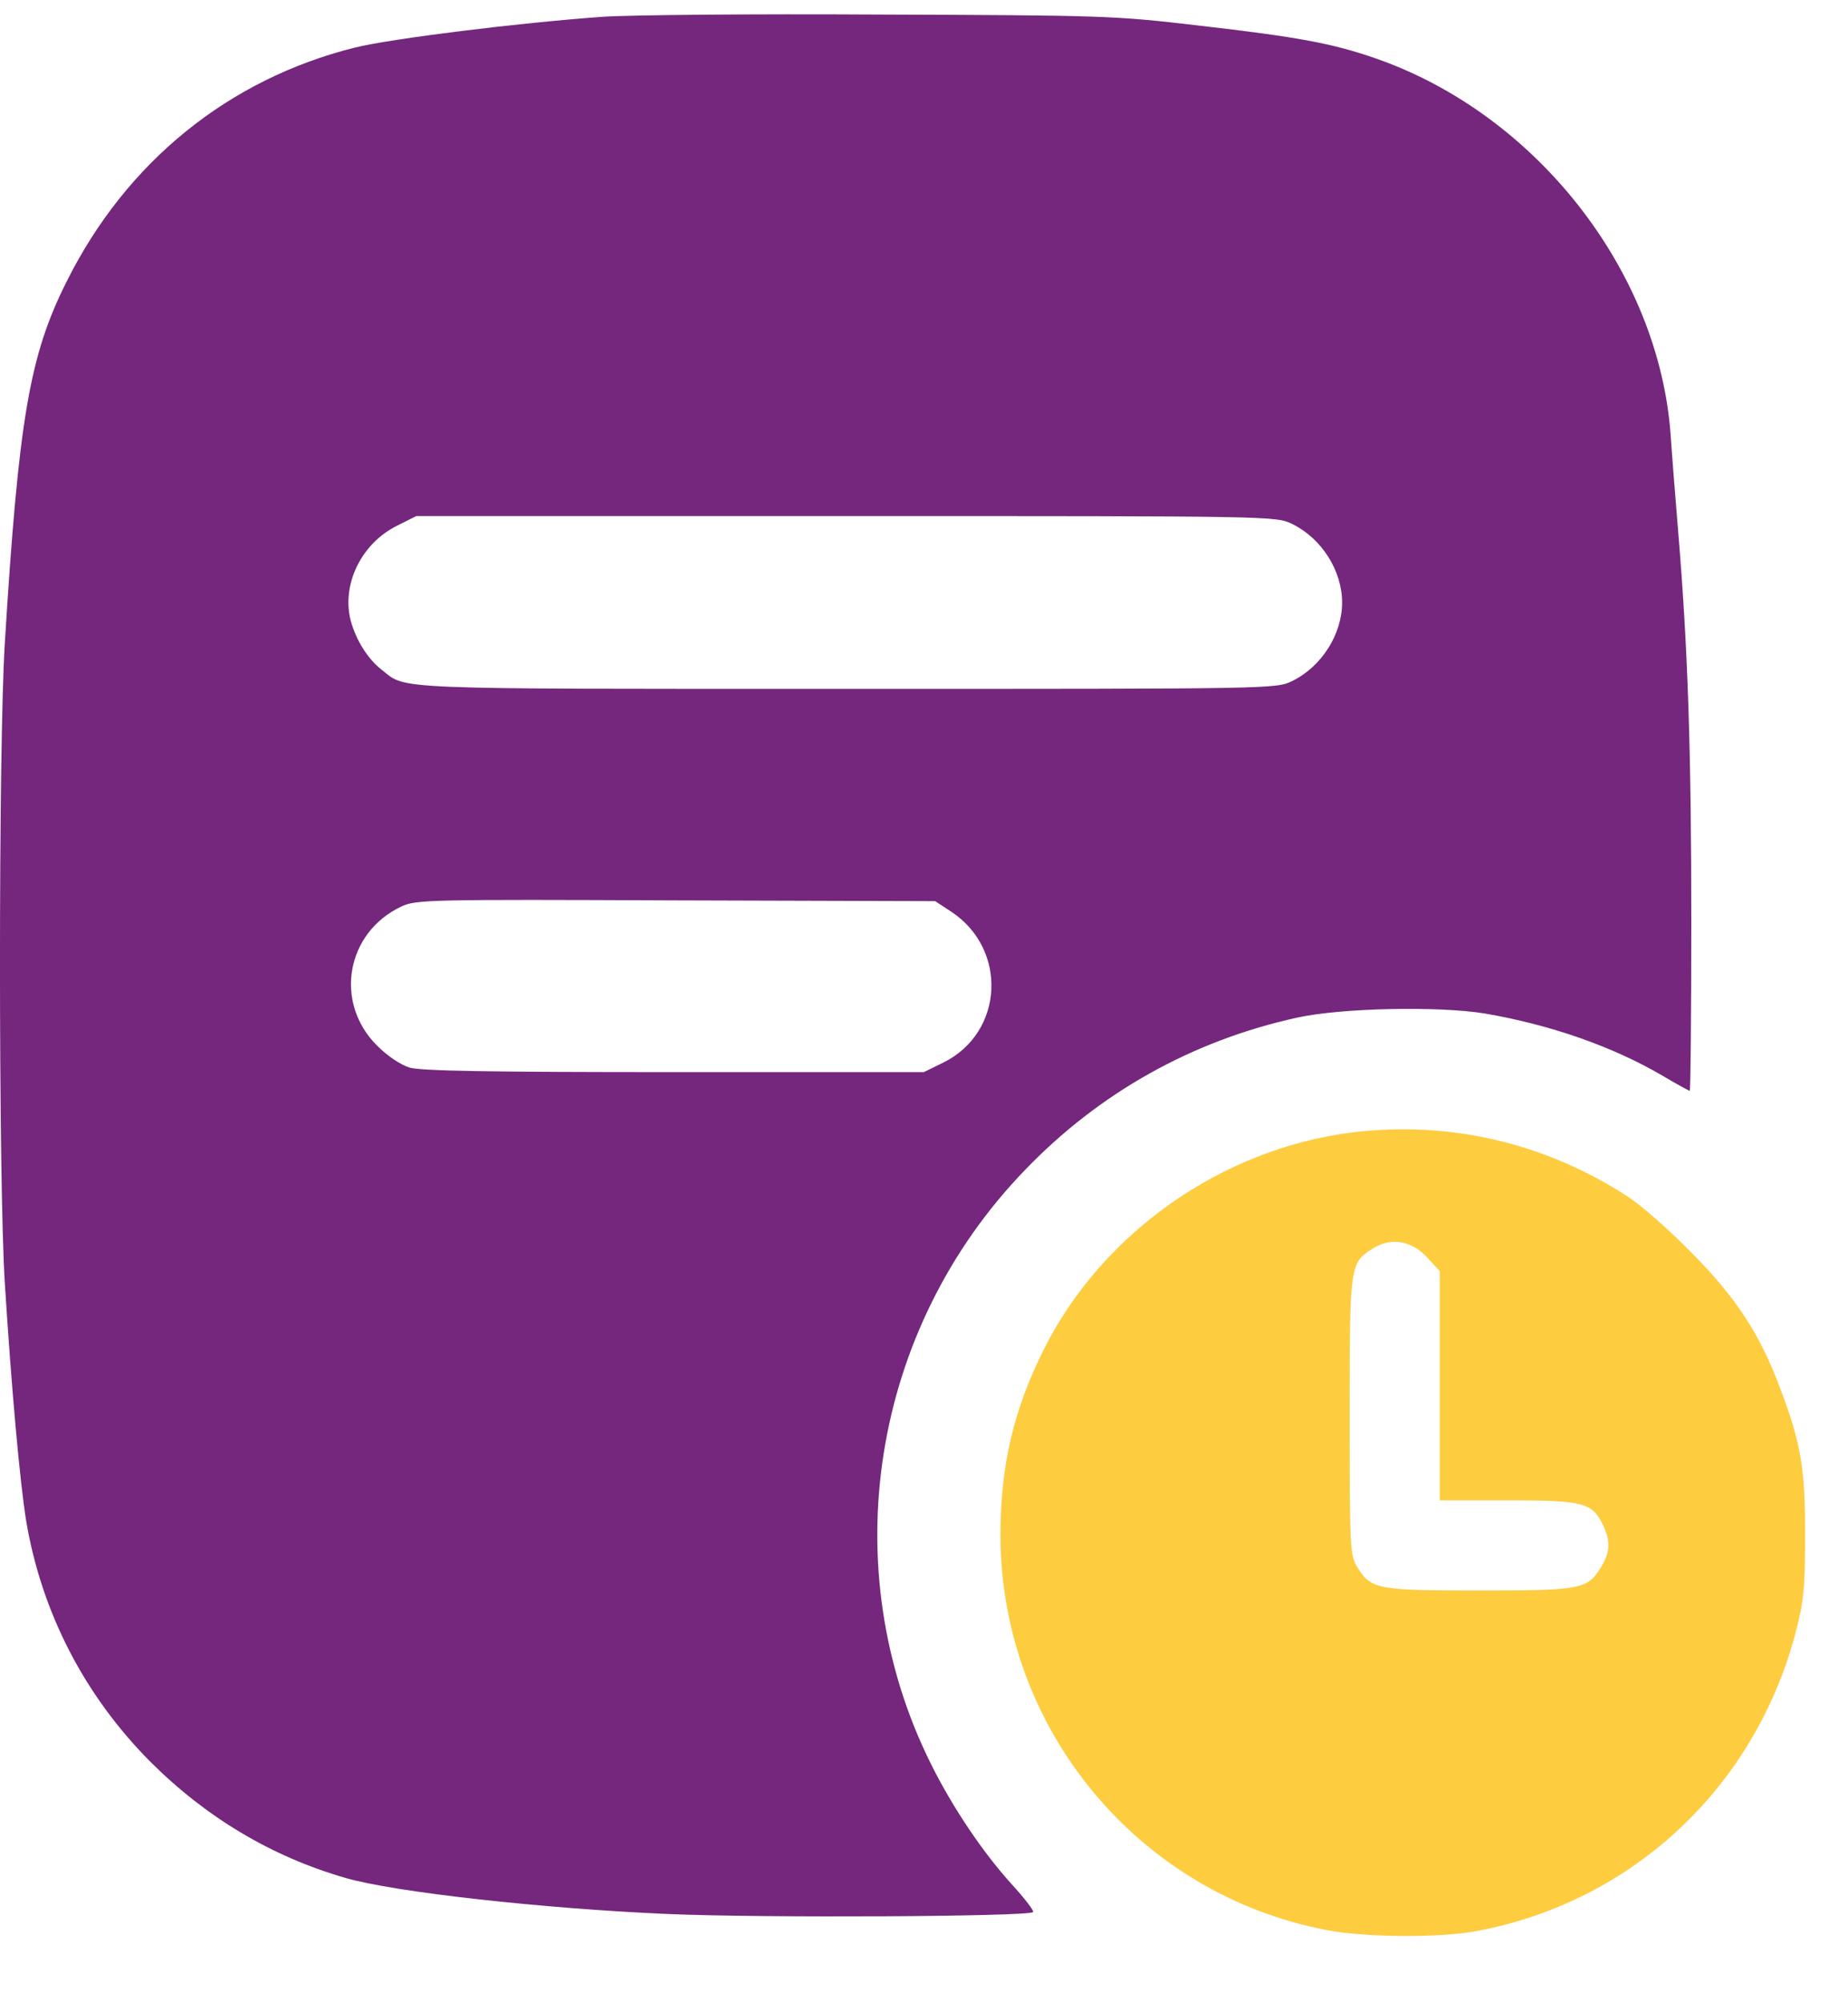
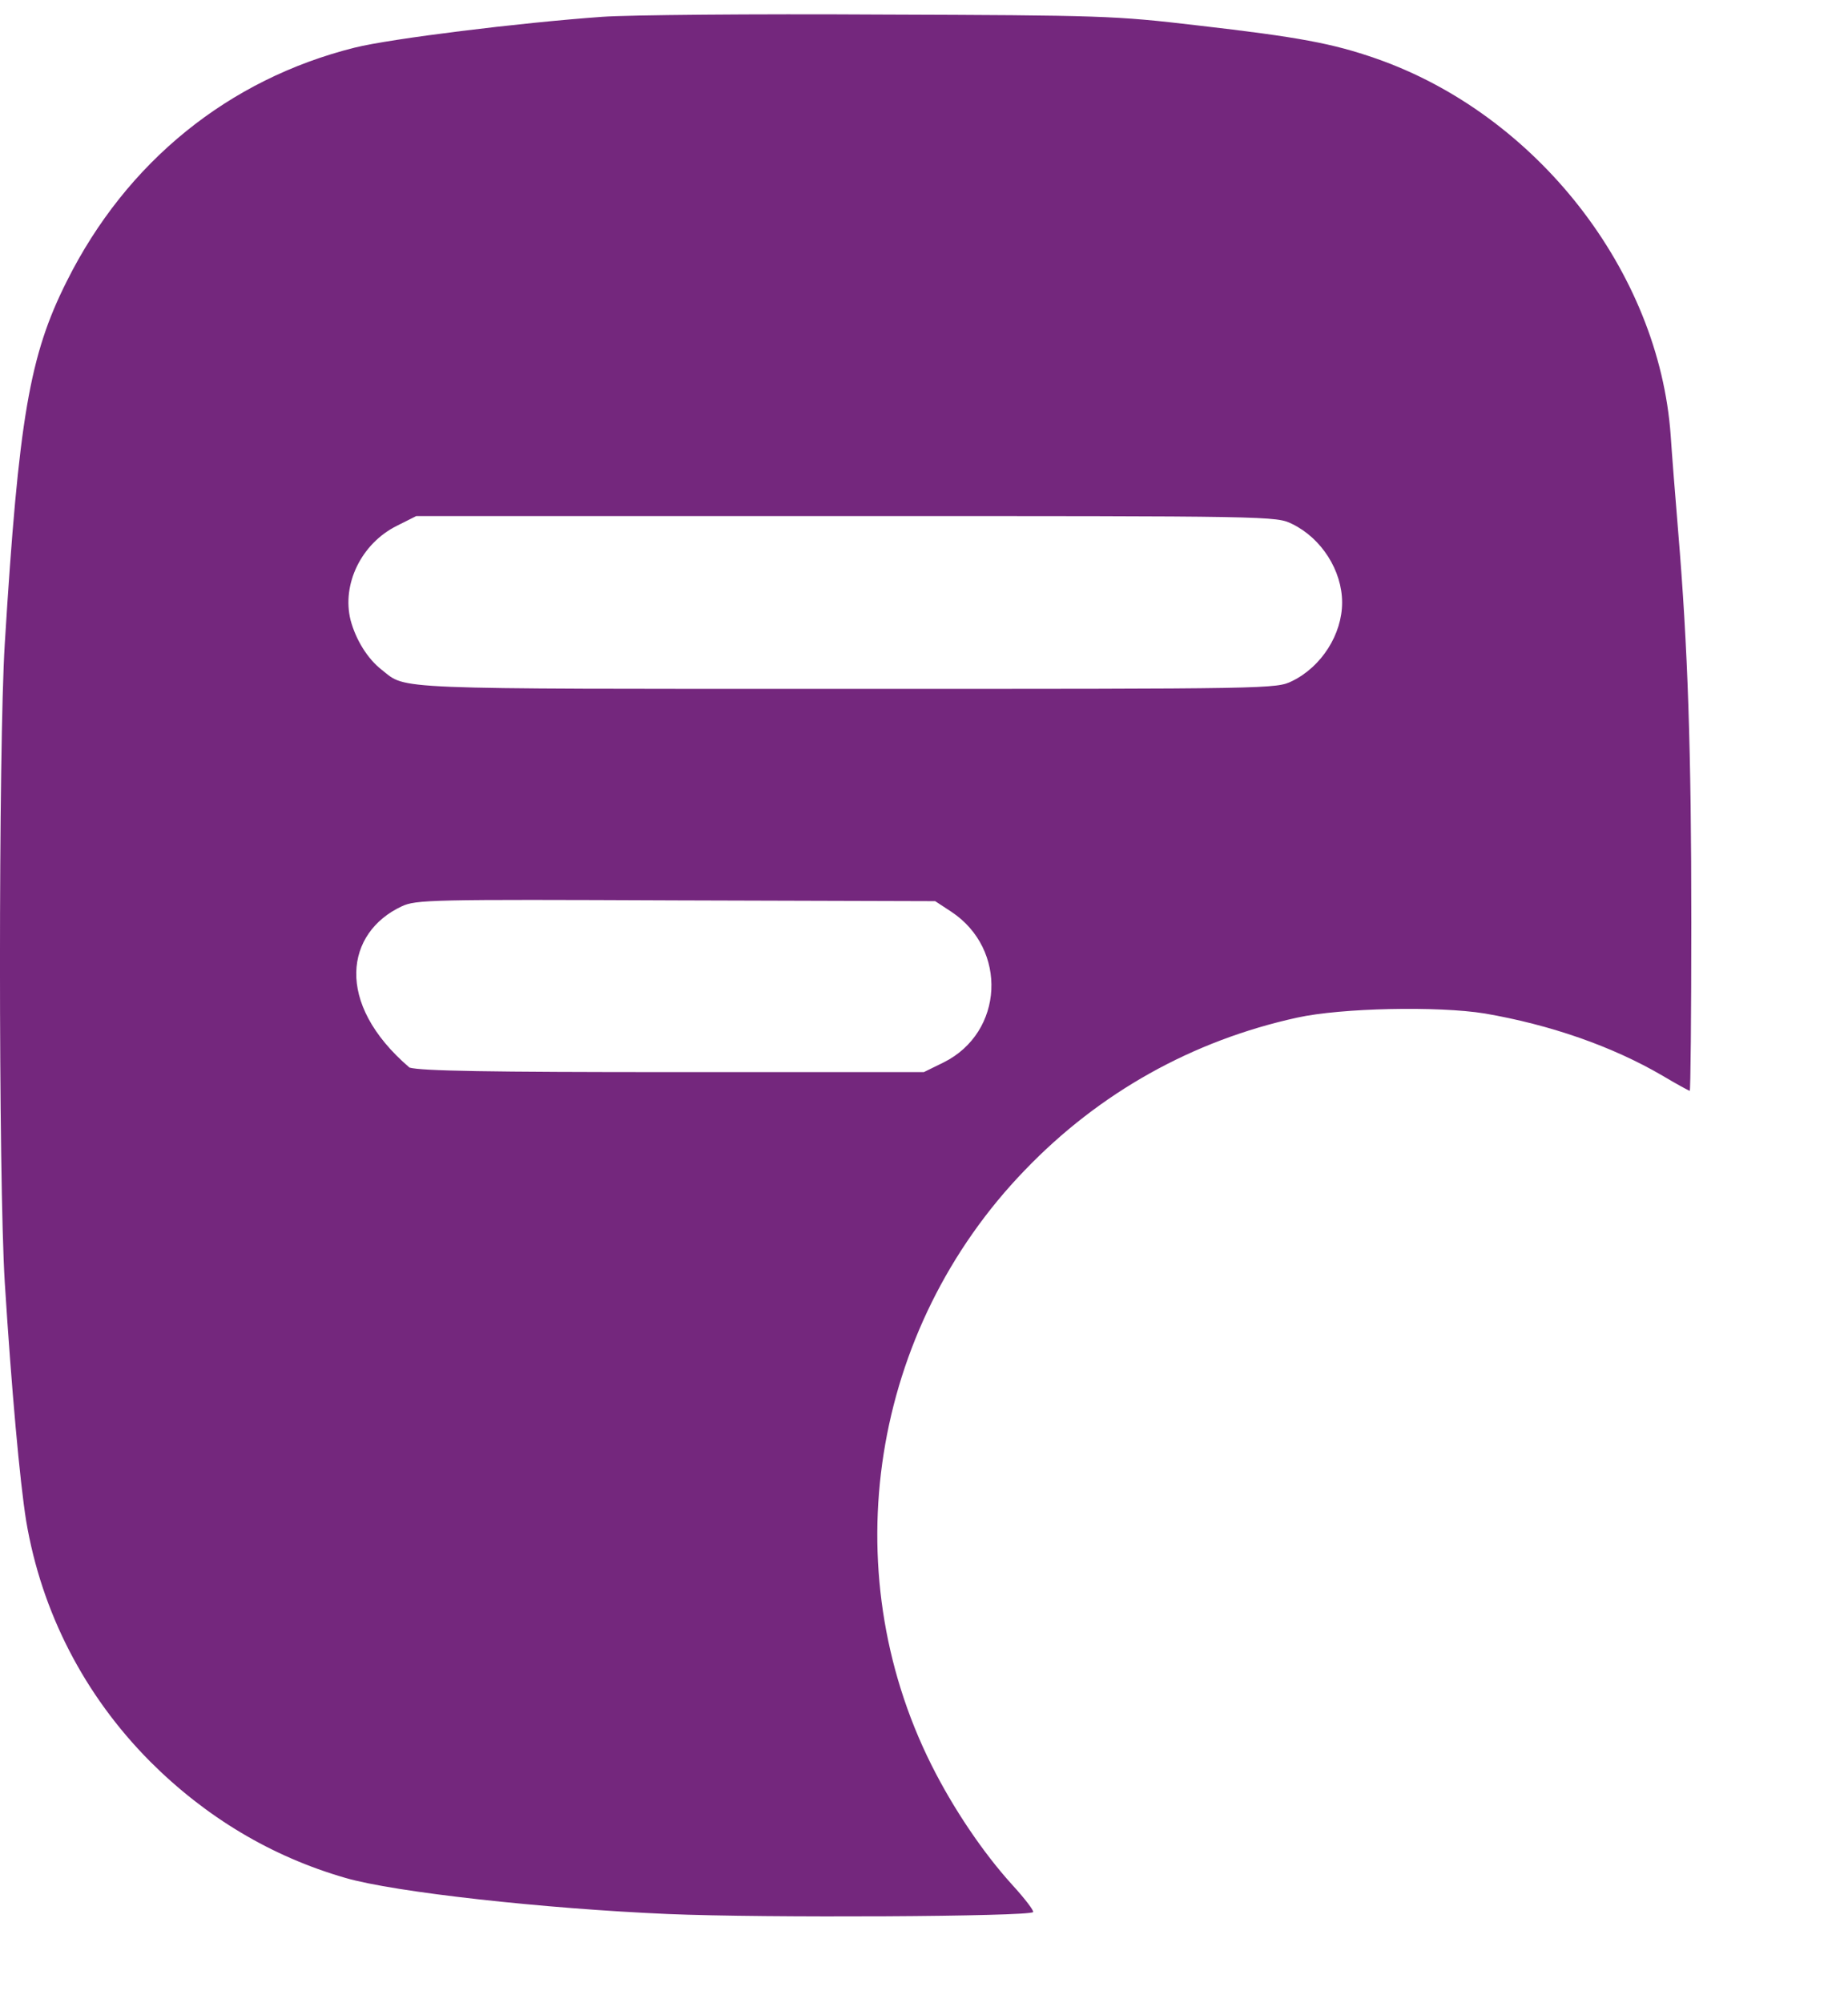
<svg xmlns="http://www.w3.org/2000/svg" width="24" height="26" viewBox="0 0 24 26" fill="none">
-   <path d="M7.825 0.218C6.737 0.296 5.08 0.501 4.607 0.618C2.968 1.028 1.642 2.1 0.867 3.651C0.384 4.611 0.243 5.421 0.062 8.356C-0.021 9.702 -0.021 15.299 0.062 16.645C0.15 18.035 0.257 19.224 0.34 19.741C0.54 20.926 1.096 22.004 1.949 22.862C2.671 23.584 3.524 24.096 4.485 24.373C5.123 24.559 7.069 24.773 8.678 24.842C9.926 24.895 13.359 24.876 13.417 24.817C13.432 24.803 13.31 24.642 13.144 24.461C12.764 24.042 12.379 23.471 12.096 22.906C10.823 20.361 11.311 17.255 13.31 15.187C14.28 14.178 15.49 13.505 16.845 13.208C17.421 13.081 18.678 13.056 19.283 13.154C20.131 13.3 20.936 13.578 21.594 13.963C21.775 14.071 21.936 14.158 21.945 14.158C21.955 14.158 21.965 13.174 21.965 11.974C21.965 9.746 21.921 8.415 21.794 6.893C21.755 6.425 21.711 5.864 21.697 5.65C21.546 3.524 19.956 1.486 17.869 0.759C17.308 0.564 16.869 0.481 15.553 0.33C14.471 0.203 14.324 0.199 11.433 0.189C9.785 0.179 8.161 0.194 7.825 0.218ZM16.782 6.801C17.162 6.986 17.43 7.405 17.43 7.82C17.43 8.234 17.162 8.653 16.782 8.839C16.572 8.941 16.548 8.941 11.004 8.941C5.006 8.941 5.284 8.951 4.962 8.697C4.772 8.551 4.621 8.302 4.553 8.049C4.436 7.581 4.694 7.054 5.153 6.825L5.406 6.698H10.989C16.548 6.698 16.572 6.698 16.782 6.801ZM12.354 11.833C13.091 12.32 13.037 13.398 12.257 13.788L11.998 13.915H8.761C6.347 13.915 5.47 13.9 5.318 13.856C5.197 13.817 5.031 13.705 4.899 13.573C4.333 13.013 4.494 12.101 5.216 11.764C5.401 11.677 5.582 11.672 8.78 11.686L12.145 11.696L12.354 11.833Z" fill="#74277D" />
-   <path d="M17.552 14.699C15.865 14.914 14.324 15.996 13.564 17.498C13.164 18.293 12.993 19.019 12.993 19.921C12.993 22.427 14.778 24.587 17.235 25.051C17.738 25.148 18.718 25.153 19.195 25.06C21.209 24.675 22.784 23.198 23.316 21.203C23.428 20.774 23.442 20.623 23.442 19.936C23.447 19.063 23.389 18.731 23.116 18.01C22.857 17.317 22.545 16.84 21.965 16.255C21.682 15.967 21.311 15.64 21.136 15.528C20.053 14.826 18.81 14.543 17.552 14.699ZM18.537 16.323L18.698 16.498V17.985V19.473H19.581C20.566 19.473 20.678 19.502 20.819 19.794C20.917 20.004 20.912 20.145 20.795 20.336C20.619 20.628 20.536 20.643 19.21 20.643C17.884 20.643 17.801 20.628 17.625 20.336C17.533 20.189 17.528 20.077 17.528 18.385C17.528 16.406 17.528 16.391 17.835 16.201C18.069 16.055 18.337 16.103 18.537 16.323Z" fill="#FECC3F" />
+   <path d="M7.825 0.218C6.737 0.296 5.08 0.501 4.607 0.618C2.968 1.028 1.642 2.1 0.867 3.651C0.384 4.611 0.243 5.421 0.062 8.356C-0.021 9.702 -0.021 15.299 0.062 16.645C0.15 18.035 0.257 19.224 0.34 19.741C0.54 20.926 1.096 22.004 1.949 22.862C2.671 23.584 3.524 24.096 4.485 24.373C5.123 24.559 7.069 24.773 8.678 24.842C9.926 24.895 13.359 24.876 13.417 24.817C13.432 24.803 13.31 24.642 13.144 24.461C12.764 24.042 12.379 23.471 12.096 22.906C10.823 20.361 11.311 17.255 13.31 15.187C14.28 14.178 15.49 13.505 16.845 13.208C17.421 13.081 18.678 13.056 19.283 13.154C20.131 13.3 20.936 13.578 21.594 13.963C21.775 14.071 21.936 14.158 21.945 14.158C21.955 14.158 21.965 13.174 21.965 11.974C21.965 9.746 21.921 8.415 21.794 6.893C21.755 6.425 21.711 5.864 21.697 5.65C21.546 3.524 19.956 1.486 17.869 0.759C17.308 0.564 16.869 0.481 15.553 0.33C14.471 0.203 14.324 0.199 11.433 0.189C9.785 0.179 8.161 0.194 7.825 0.218ZM16.782 6.801C17.162 6.986 17.43 7.405 17.43 7.82C17.43 8.234 17.162 8.653 16.782 8.839C16.572 8.941 16.548 8.941 11.004 8.941C5.006 8.941 5.284 8.951 4.962 8.697C4.772 8.551 4.621 8.302 4.553 8.049C4.436 7.581 4.694 7.054 5.153 6.825L5.406 6.698H10.989C16.548 6.698 16.572 6.698 16.782 6.801ZM12.354 11.833C13.091 12.32 13.037 13.398 12.257 13.788L11.998 13.915H8.761C6.347 13.915 5.47 13.9 5.318 13.856C4.333 13.013 4.494 12.101 5.216 11.764C5.401 11.677 5.582 11.672 8.78 11.686L12.145 11.696L12.354 11.833Z" fill="#74277D" />
</svg>